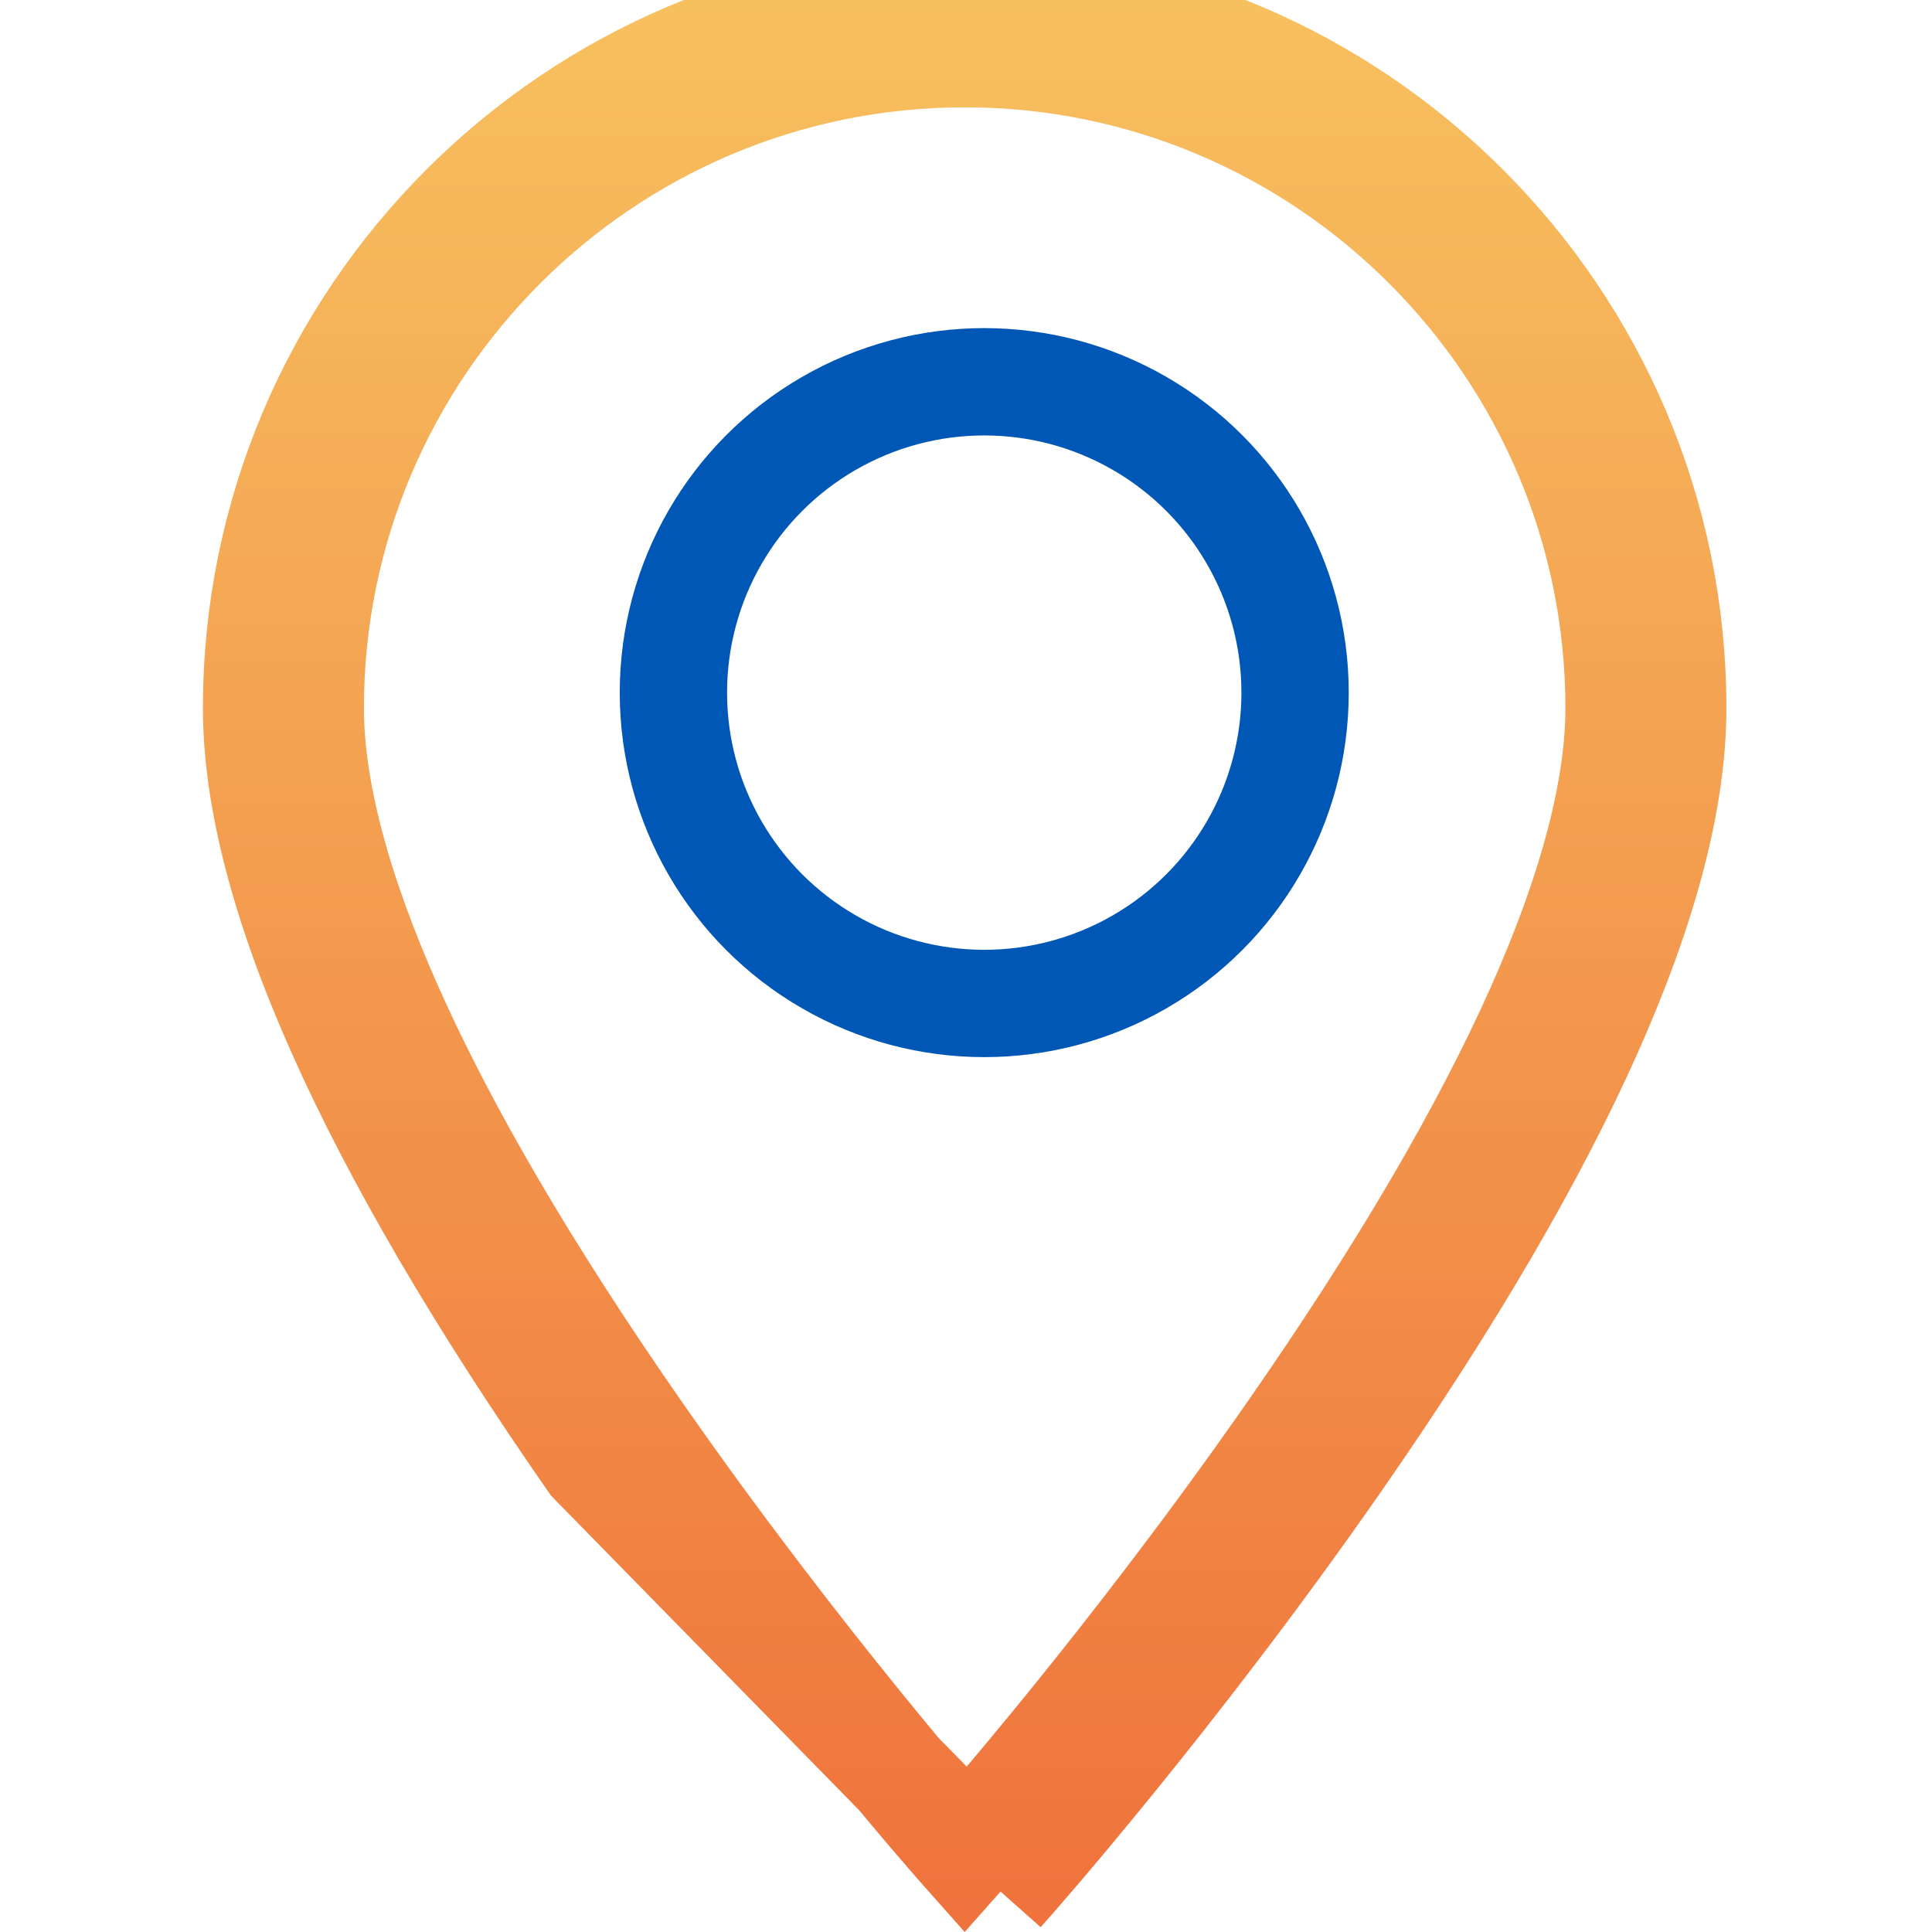
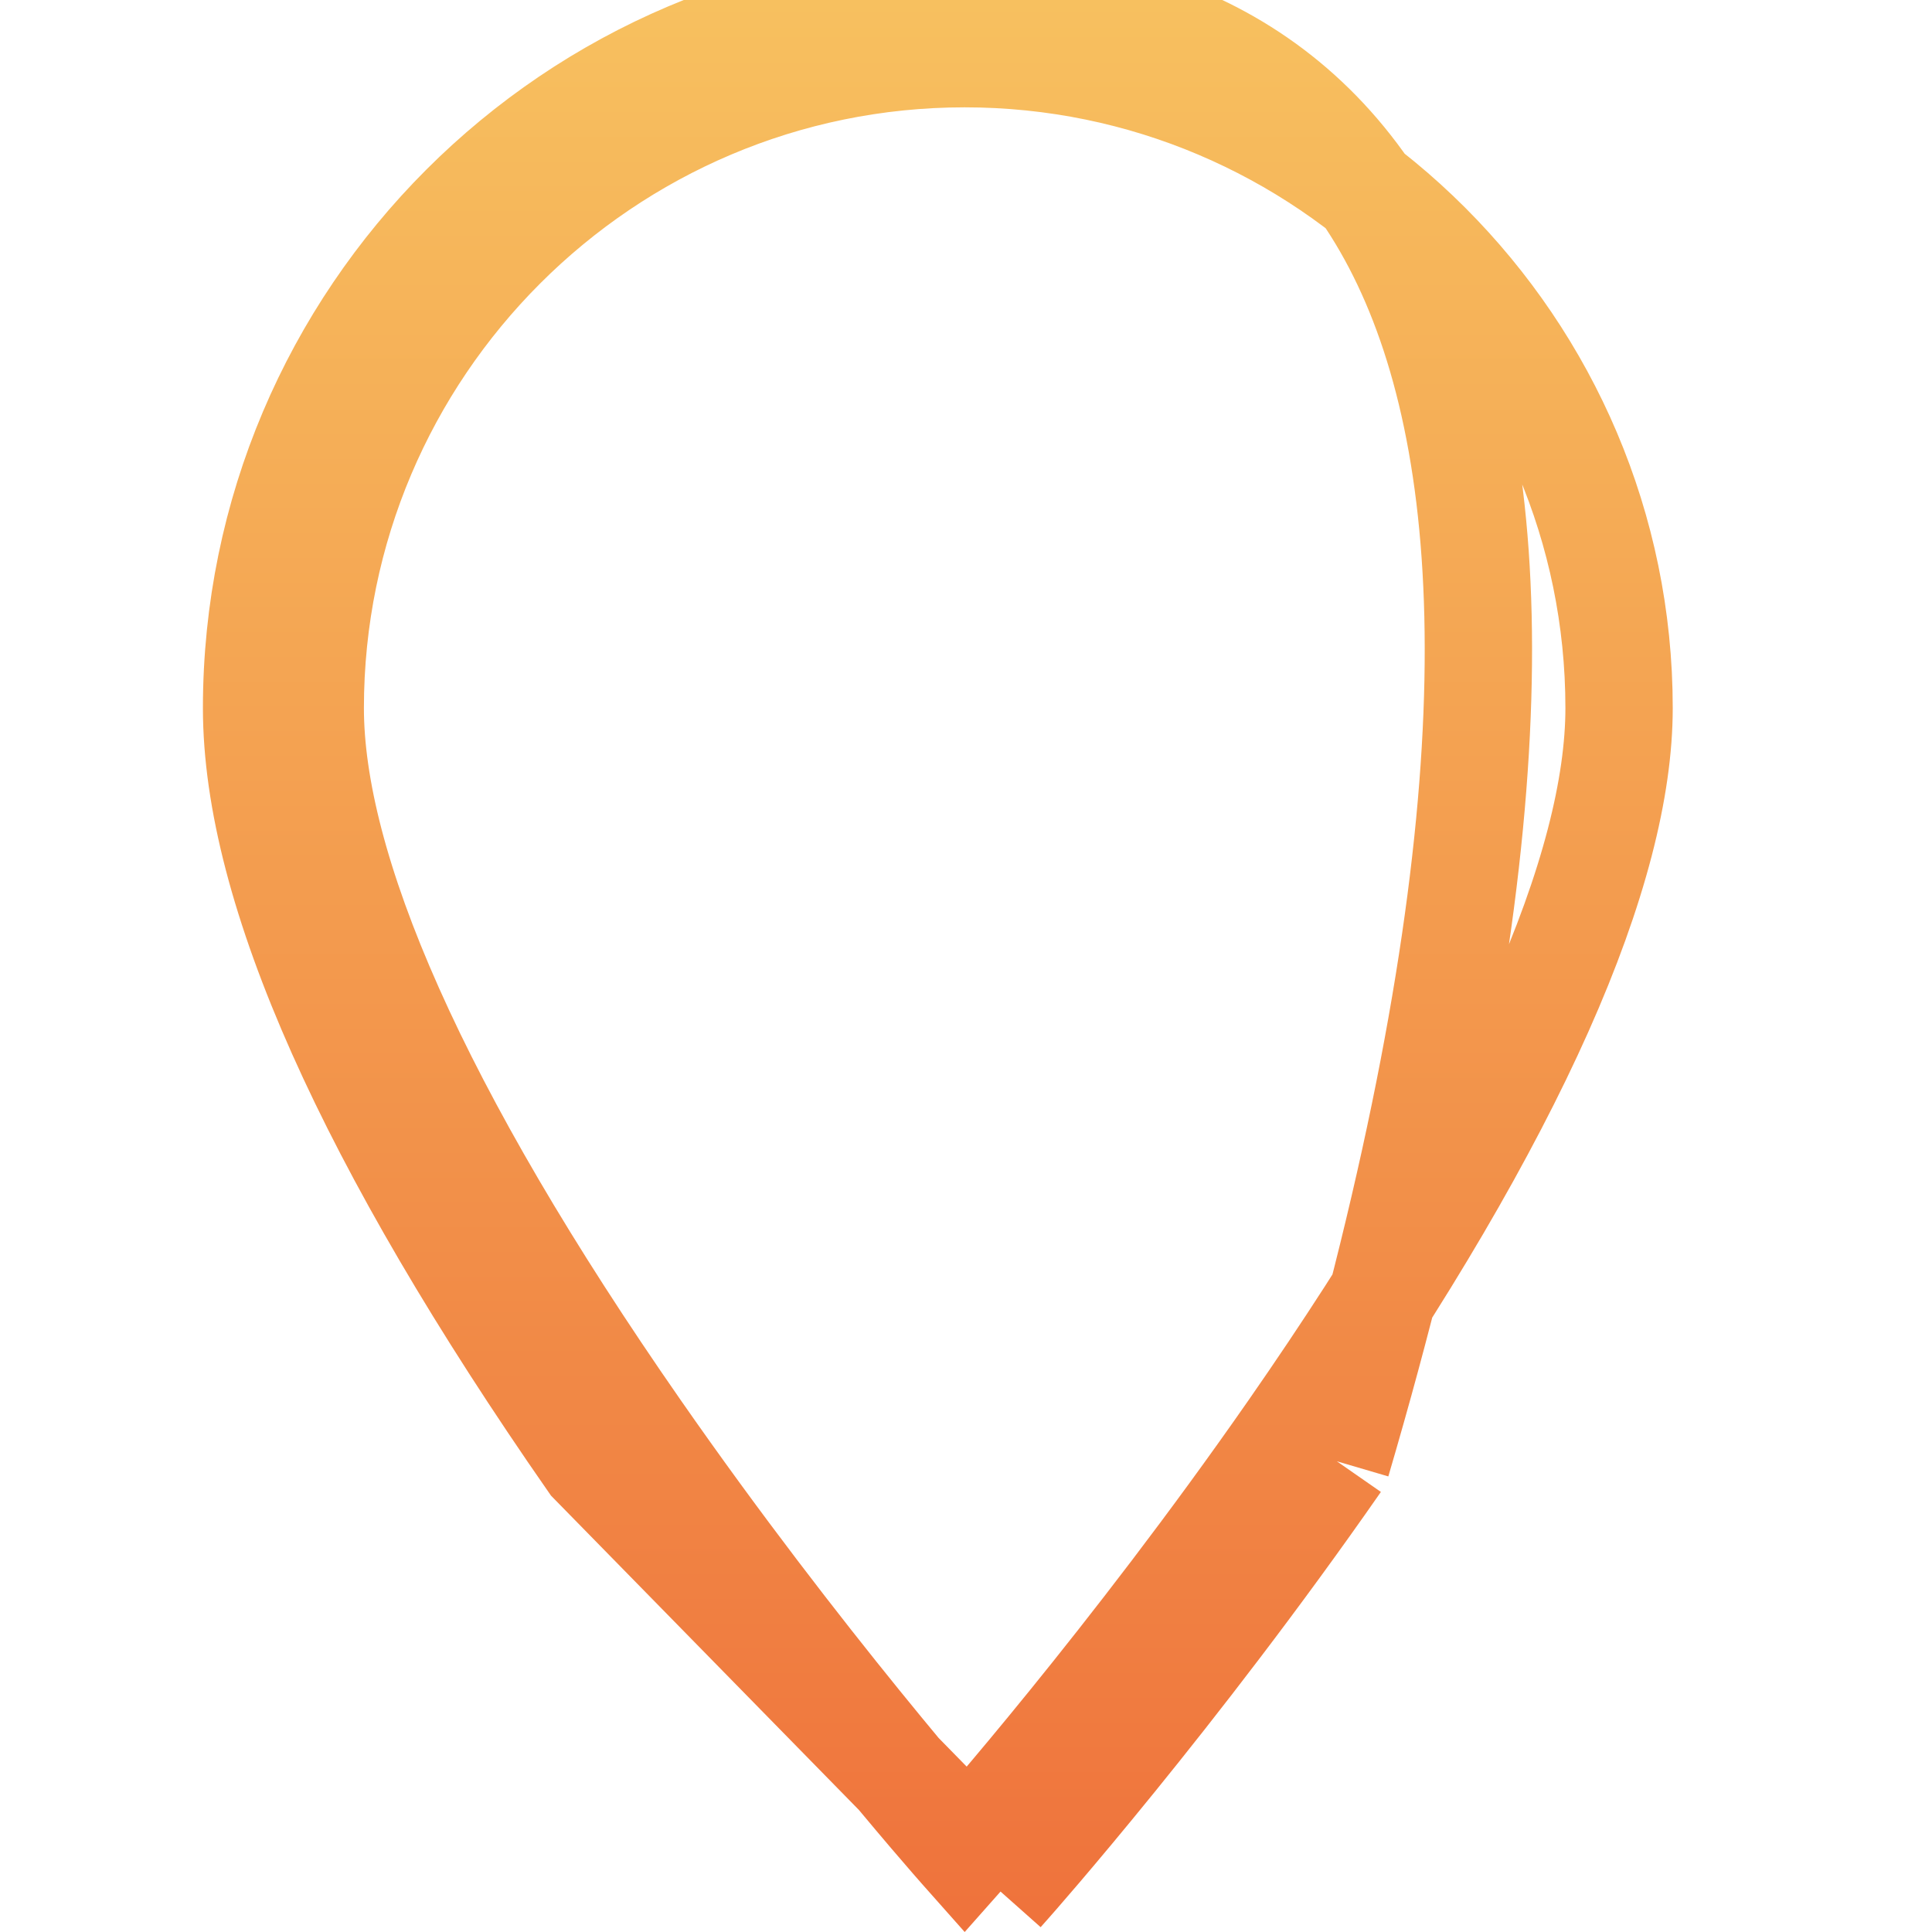
<svg xmlns="http://www.w3.org/2000/svg" width="36" height="36" viewBox="0 0 36 36" fill="none">
-   <path d="M24.089 26.657C21.085 30.976 18.129 34.32 18.014 34.449L17.975 34.493L17.936 34.449L17.936 34.449C17.822 34.32 14.865 30.976 11.861 26.657L11.861 26.657C9.807 23.704 8.279 21.087 7.267 18.818C6.25 16.539 5.781 14.669 5.781 13.194C5.781 6.471 11.252 1 17.975 1C24.698 1 30.169 6.471 30.169 13.194C30.169 14.669 29.7 16.539 28.684 18.818C27.672 21.087 26.143 23.704 24.089 26.657ZM24.089 26.657L24.91 27.229M24.089 26.657L24.91 27.229M24.91 27.229C21.874 31.593 18.888 34.971 18.762 35.112M24.91 27.229C29.063 21.258 31.169 16.536 31.169 13.194C31.169 5.919 25.25 0 17.975 0C10.7 0 4.781 5.919 4.781 13.194C4.781 16.536 6.887 21.258 11.04 27.229L18.762 35.112M18.762 35.112L18.643 35.246L18.762 35.112Z" stroke="url(#paint0_linear)" stroke-width="2" />
-   <circle cx="18.34" cy="12.906" r="5.792" stroke="#0157B5" stroke-width="2" />
+   <path d="M24.089 26.657C21.085 30.976 18.129 34.32 18.014 34.449L17.975 34.493L17.936 34.449L17.936 34.449C17.822 34.32 14.865 30.976 11.861 26.657L11.861 26.657C9.807 23.704 8.279 21.087 7.267 18.818C6.25 16.539 5.781 14.669 5.781 13.194C5.781 6.471 11.252 1 17.975 1C24.698 1 30.169 6.471 30.169 13.194C30.169 14.669 29.7 16.539 28.684 18.818C27.672 21.087 26.143 23.704 24.089 26.657ZM24.089 26.657L24.91 27.229M24.089 26.657L24.91 27.229M24.91 27.229C21.874 31.593 18.888 34.971 18.762 35.112M24.91 27.229C31.169 5.919 25.25 0 17.975 0C10.7 0 4.781 5.919 4.781 13.194C4.781 16.536 6.887 21.258 11.04 27.229L18.762 35.112M18.762 35.112L18.643 35.246L18.762 35.112Z" stroke="url(#paint0_linear)" stroke-width="2" />
  <defs>
    <linearGradient id="paint0_linear" x1="4.781" y1="0" x2="4.781" y2="36" gradientUnits="userSpaceOnUse">
      <stop stop-color="#F7C05F" />
      <stop offset="0.988" stop-color="#EF733C" />
    </linearGradient>
  </defs>
</svg>